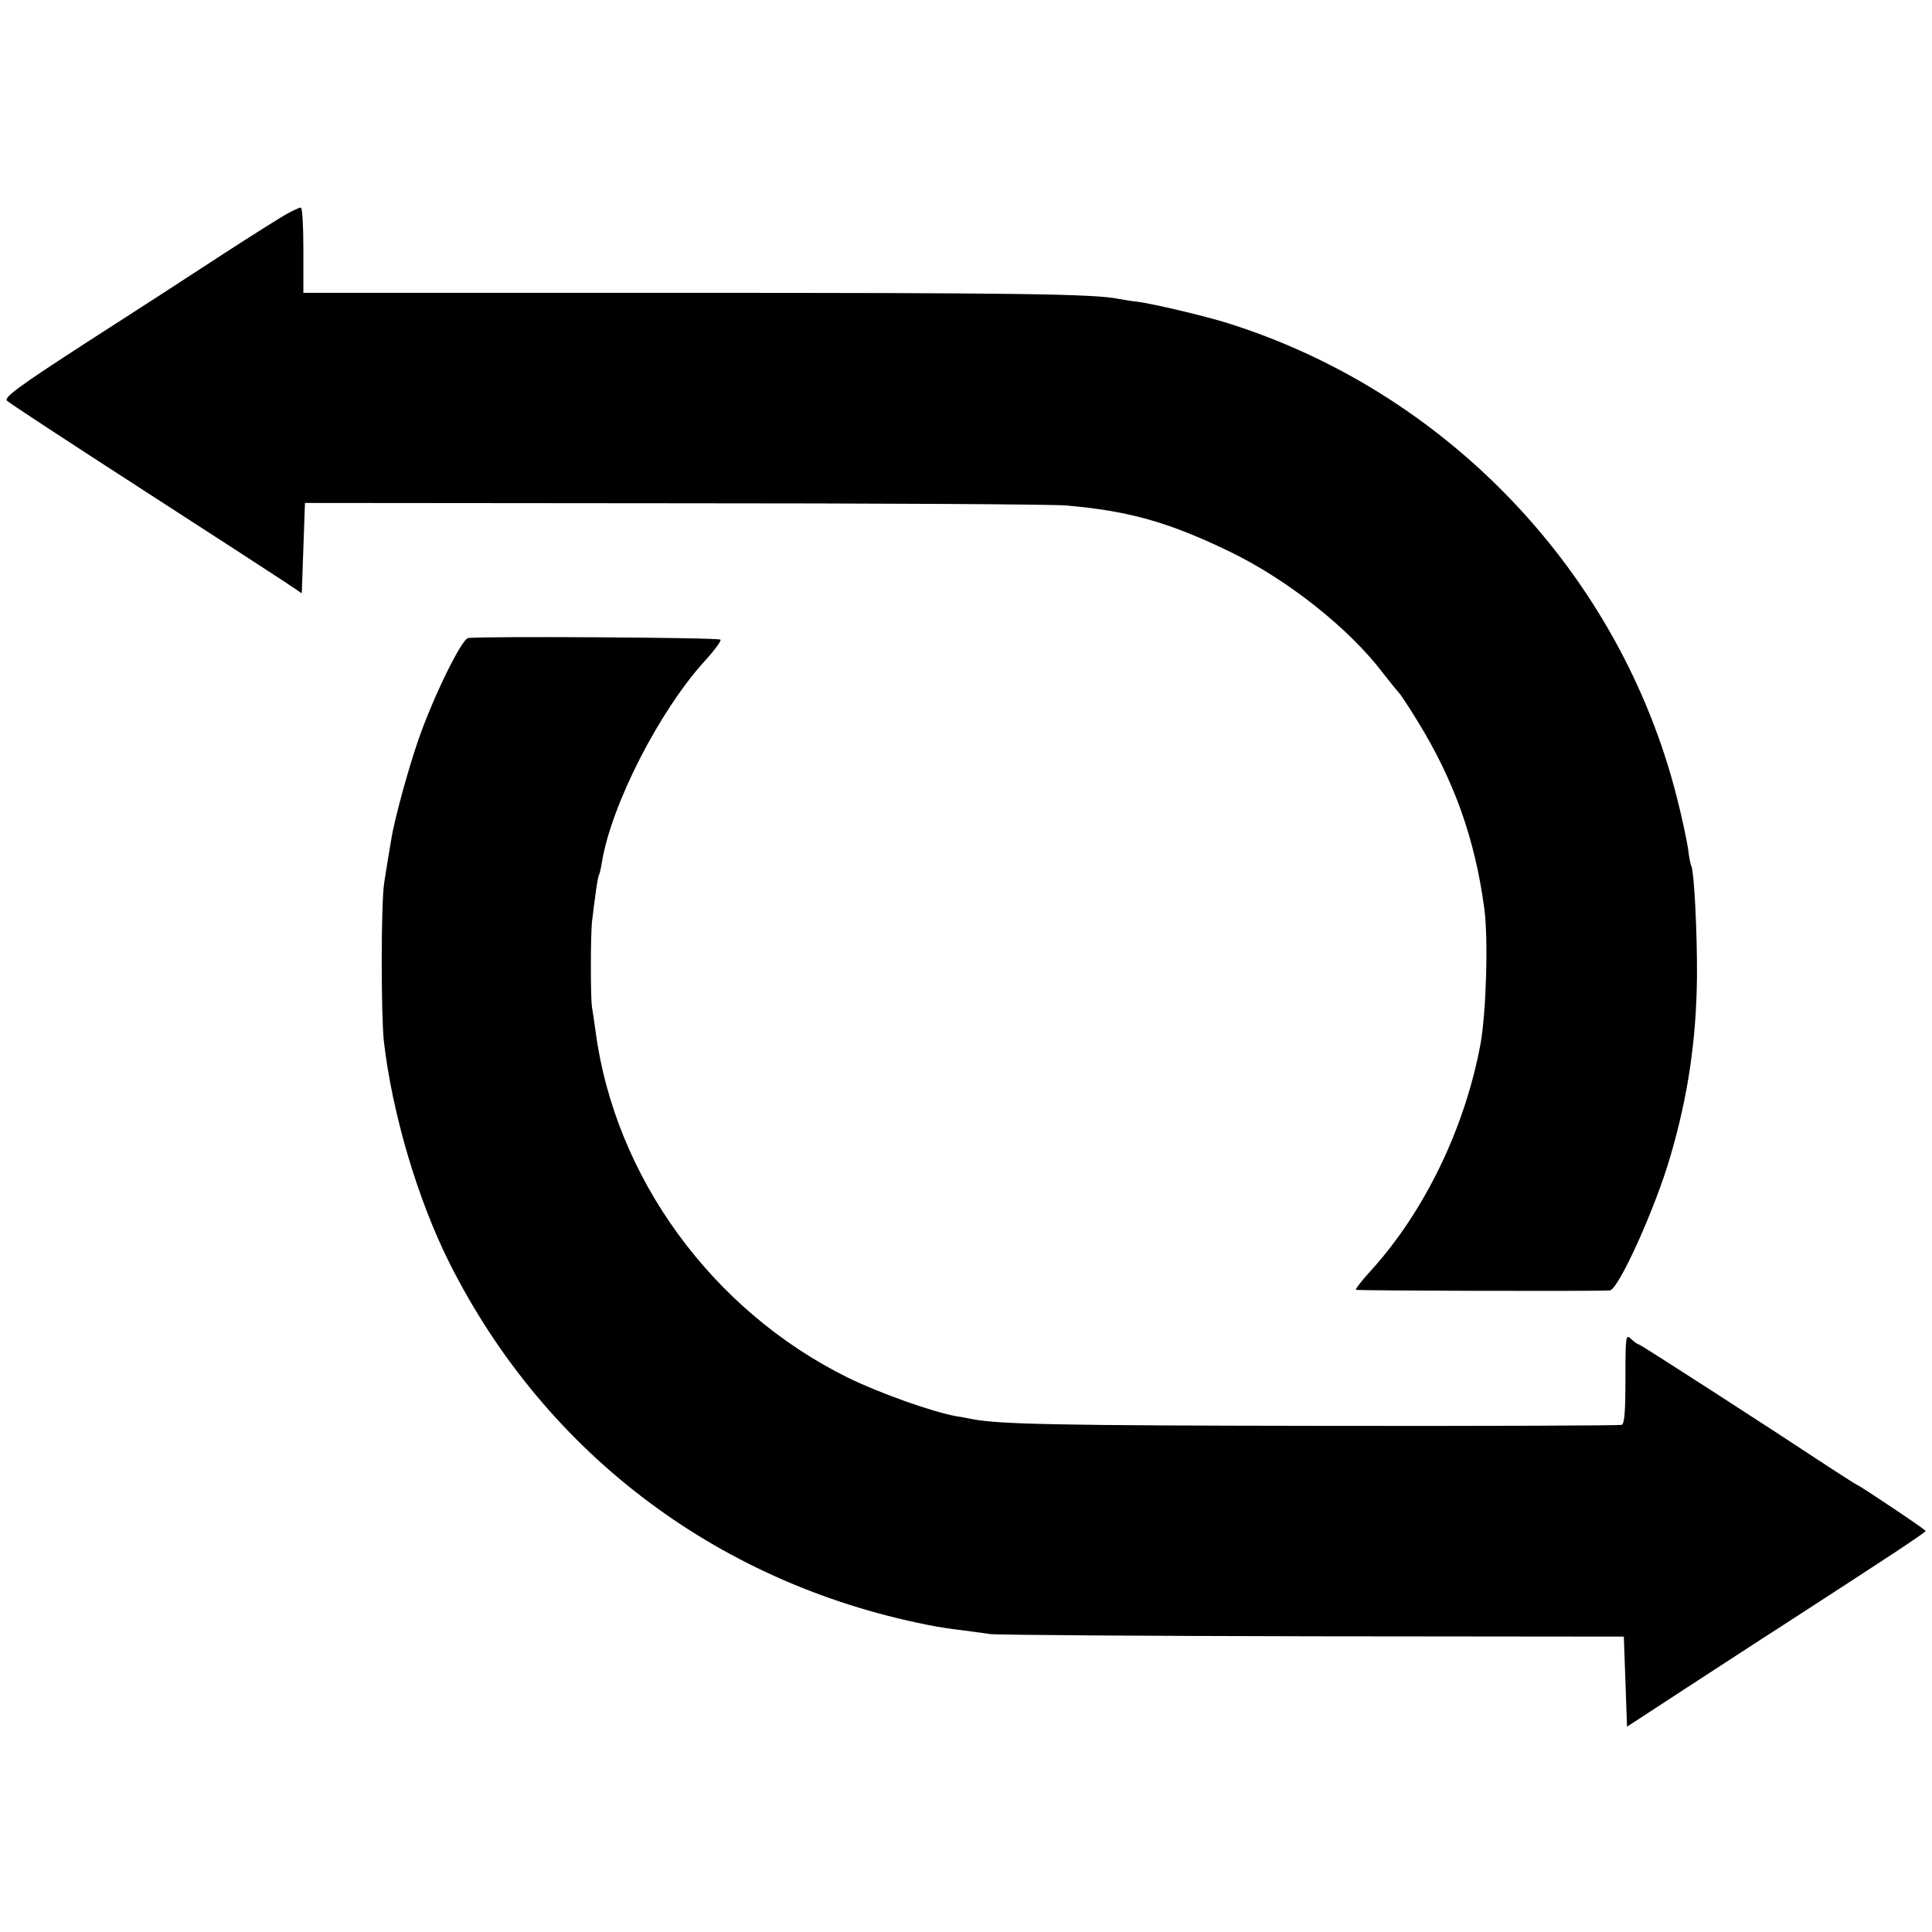
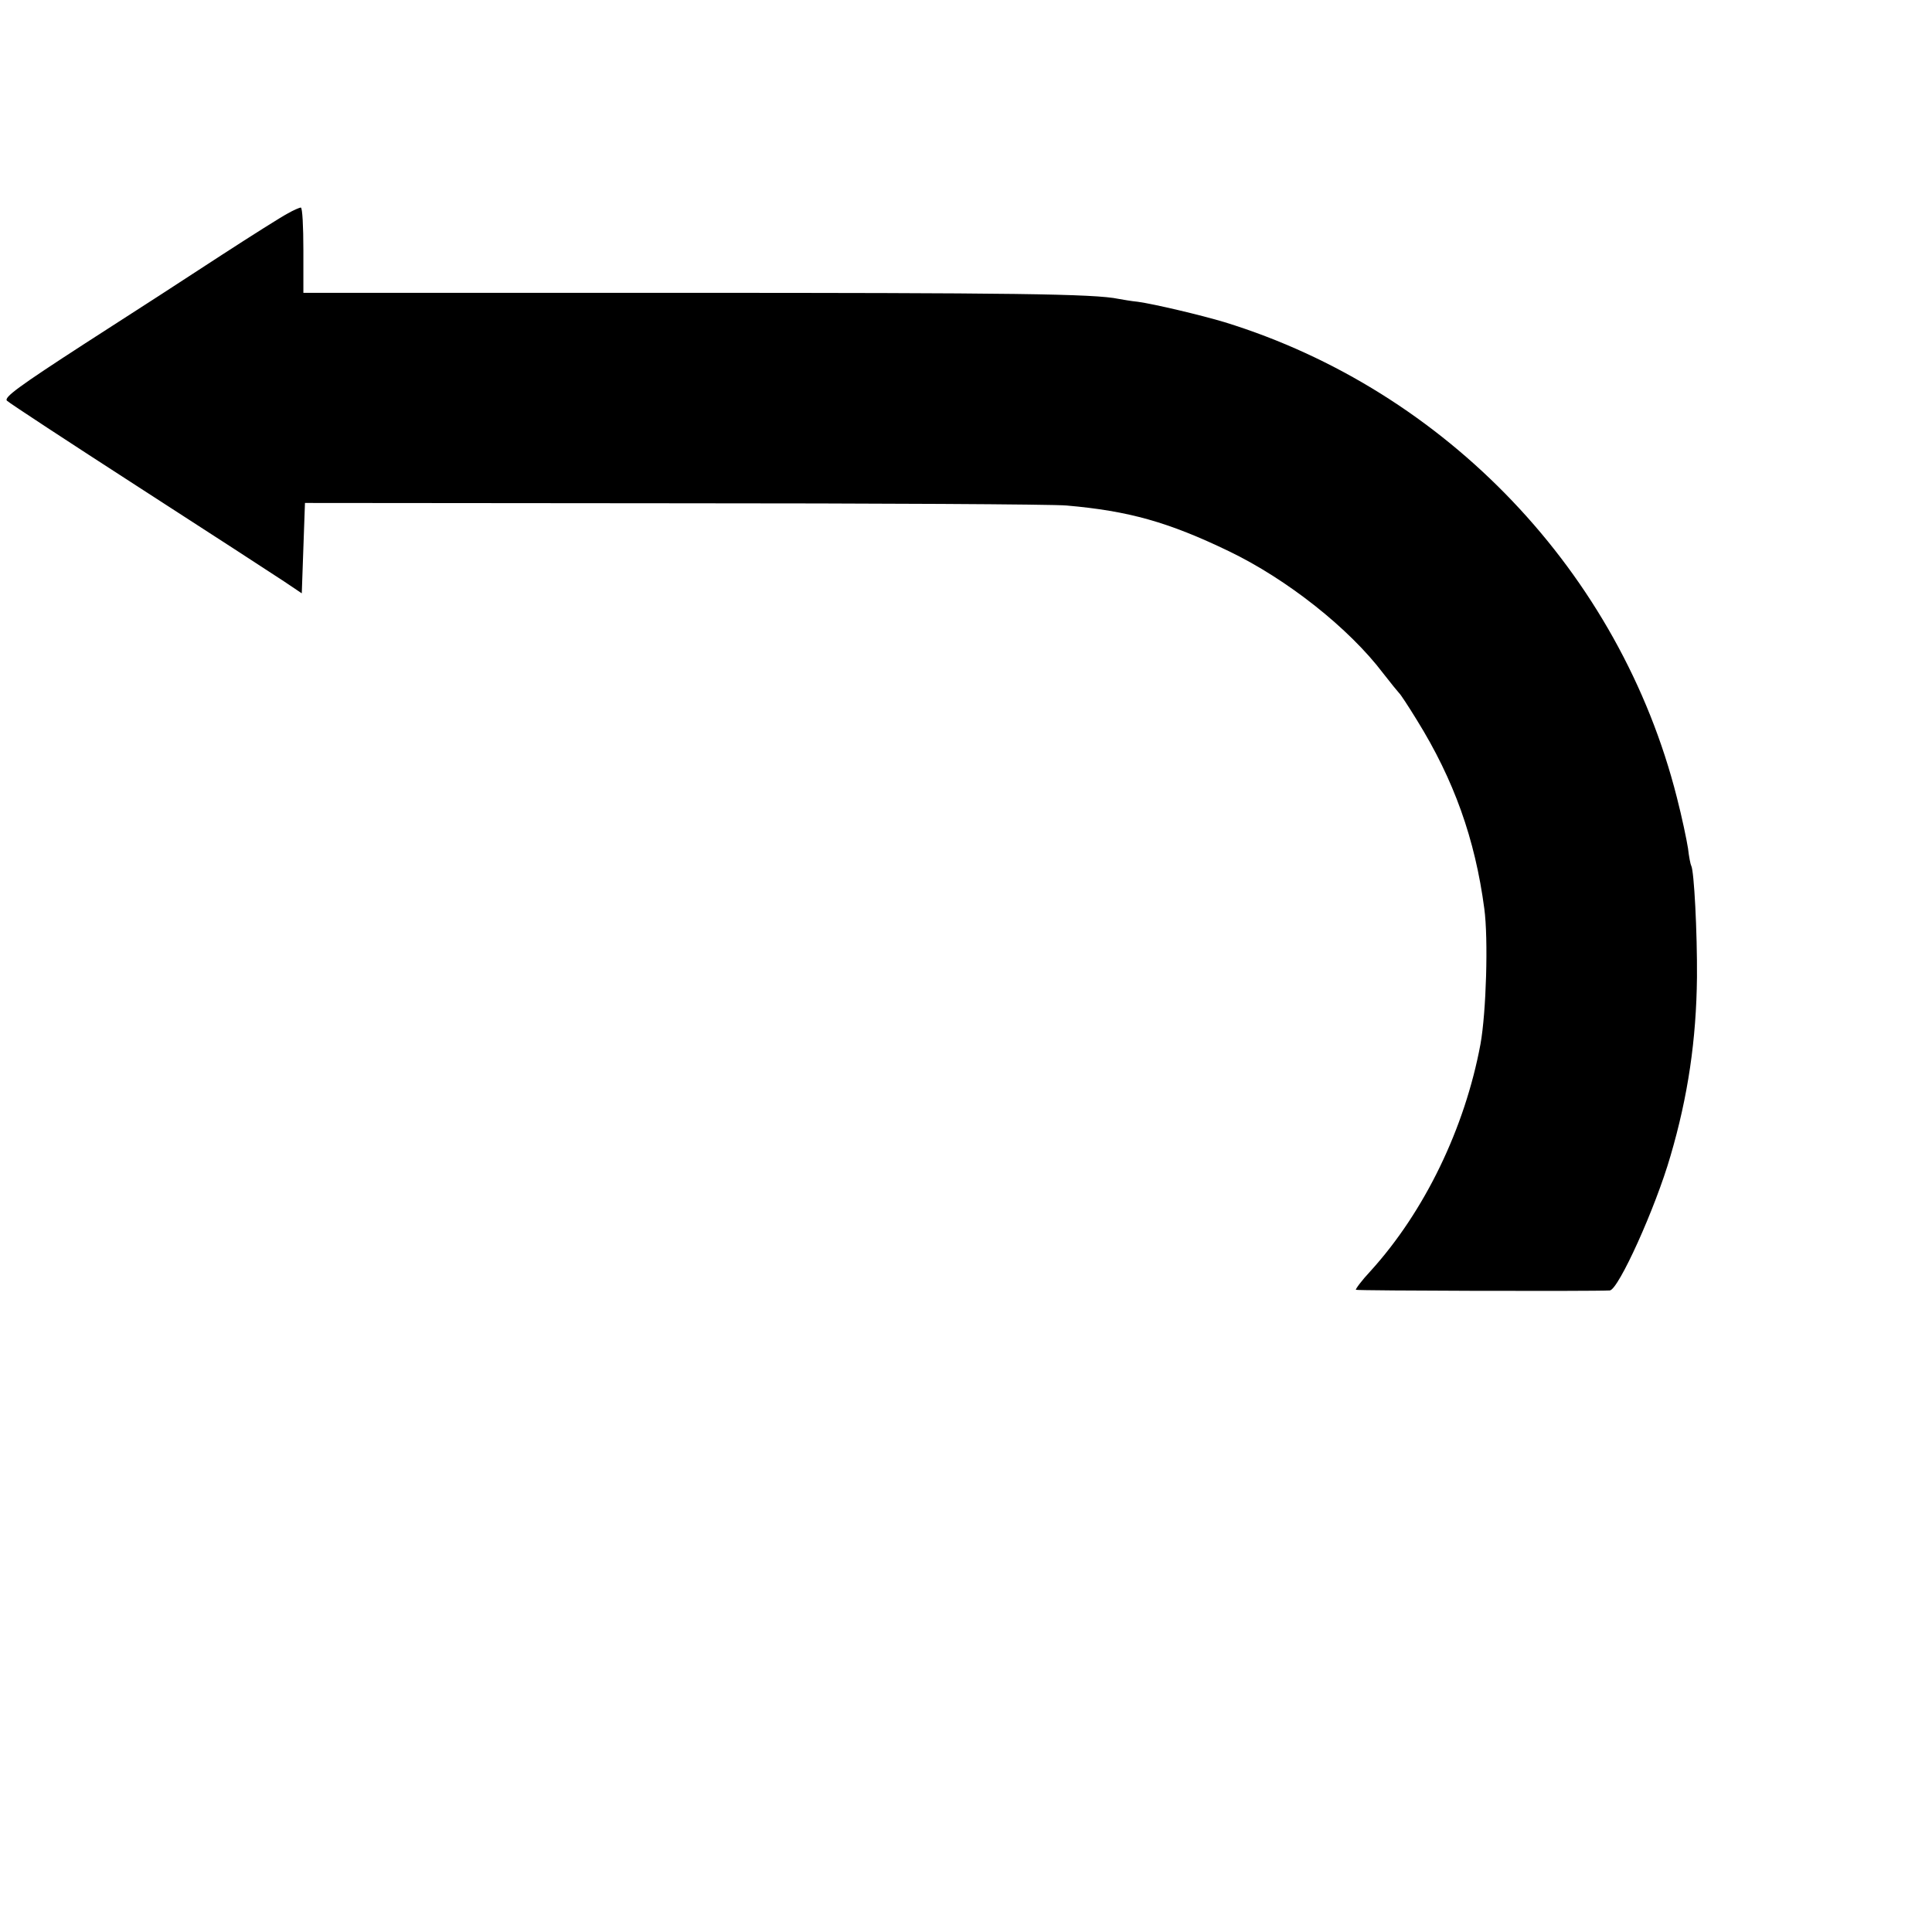
<svg xmlns="http://www.w3.org/2000/svg" version="1.0" width="605pt" height="605pt" viewBox="0 0 605 605" preserveAspectRatio="xMidYMid meet">
  <g transform="translate(0,605) scale(0.1,-0.1)" fill="#000000" stroke="none">
    <path d="M900 5381 c-19 -10 -111 -68 -205 -129 -93 -61 -286 -186 -428 -277 -210 -136 -256 -170 -245 -180 7 -7 193 -129 413 -271 220 -142 425 -275 455 -295 l55 -37 5 142 5 141 1155 -1 c635 0 1189 -3 1230 -7 195 -17 319 -52 508 -143 183 -88 377 -242 483 -382 24 -31 47 -59 50 -62 4 -3 29 -41 56 -85 116 -187 182 -372 211 -590 13 -95 6 -326 -12 -425 -49 -263 -175 -524 -344 -710 -28 -30 -48 -57 -46 -59 3 -3 741 -5 795 -2 27 2 143 258 190 421 55 187 81 365 83 560 1 140 -9 334 -18 349 -2 3 -7 27 -10 54 -4 26 -19 98 -35 160 -178 703 -722 1274 -1416 1488 -73 22 -221 57 -272 64 -21 2 -48 7 -60 9 -75 16 -334 19 -1380 19 l-1173 0 0 134 c0 73 -3 133 -8 133 -4 0 -23 -8 -42 -19z" />
-     <path d="M1466 4052 c-21 -4 -108 -182 -155 -316 -31 -89 -76 -251 -86 -316 -3 -19 -8 -46 -10 -60 -2 -14 -8 -47 -12 -75 -10 -64 -10 -410 -1 -495 26 -226 105 -494 205 -694 303 -604 855 -1016 1528 -1140 11 -2 43 -7 70 -10 28 -4 70 -9 95 -13 25 -3 482 -6 1015 -7 l970 -1 5 -141 5 -141 190 124 c105 68 233 152 285 185 343 222 460 299 460 304 0 4 -200 138 -216 145 -5 2 -40 25 -79 50 -186 123 -598 389 -603 389 -3 0 -14 7 -24 17 -17 16 -18 11 -18 -124 0 -104 -3 -142 -12 -145 -7 -2 -434 -4 -948 -3 -823 1 -1001 5 -1085 21 -11 2 -33 7 -50 9 -76 14 -240 72 -340 121 -425 210 -729 627 -790 1084 -4 30 -9 64 -11 75 -5 24 -5 227 0 270 9 77 18 141 22 146 2 3 6 21 9 40 30 180 179 471 320 627 32 35 55 66 51 69 -6 7 -758 11 -790 5z" />
  </g>
</svg>